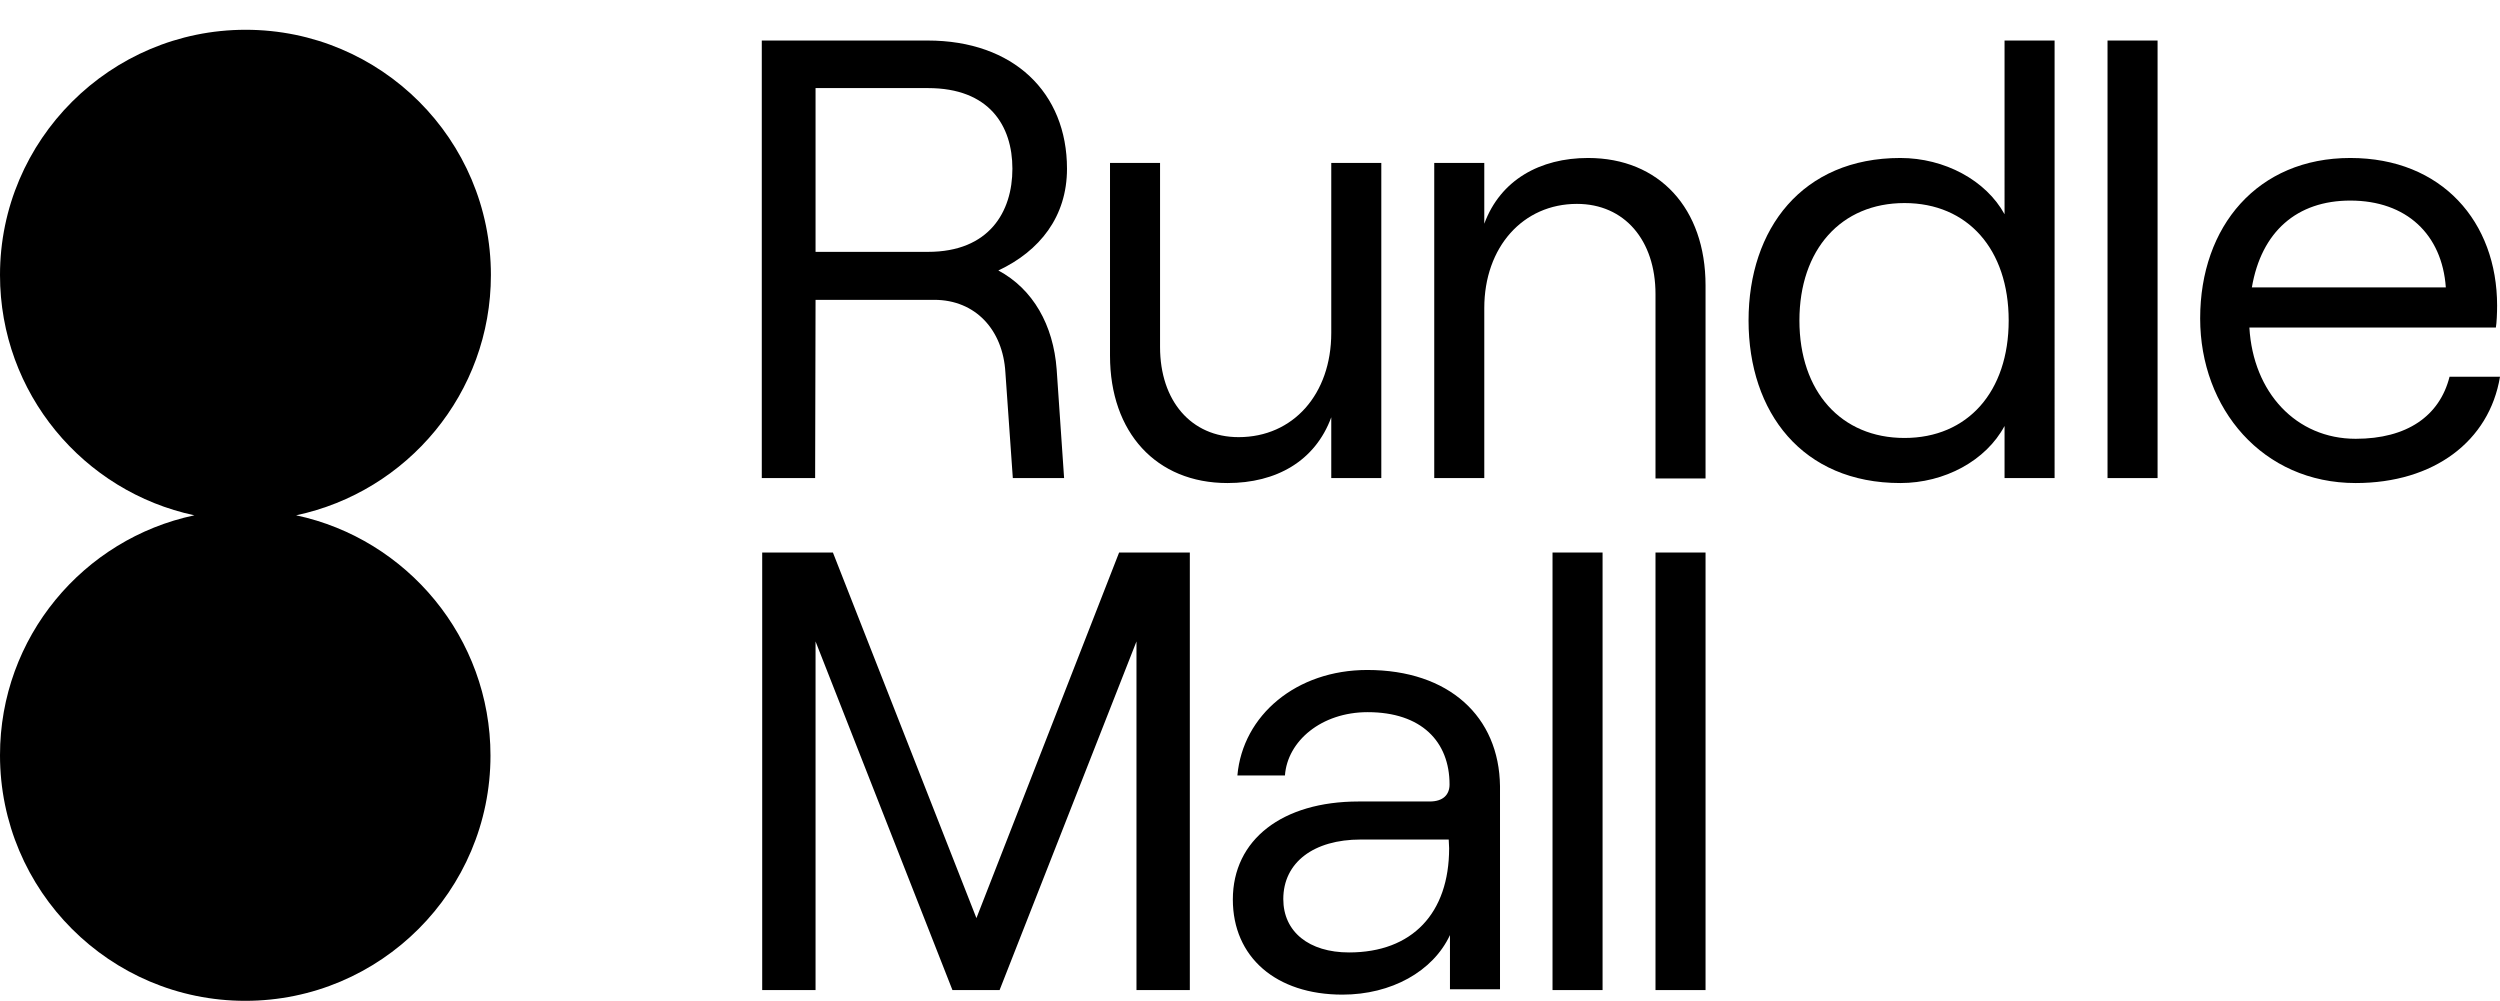
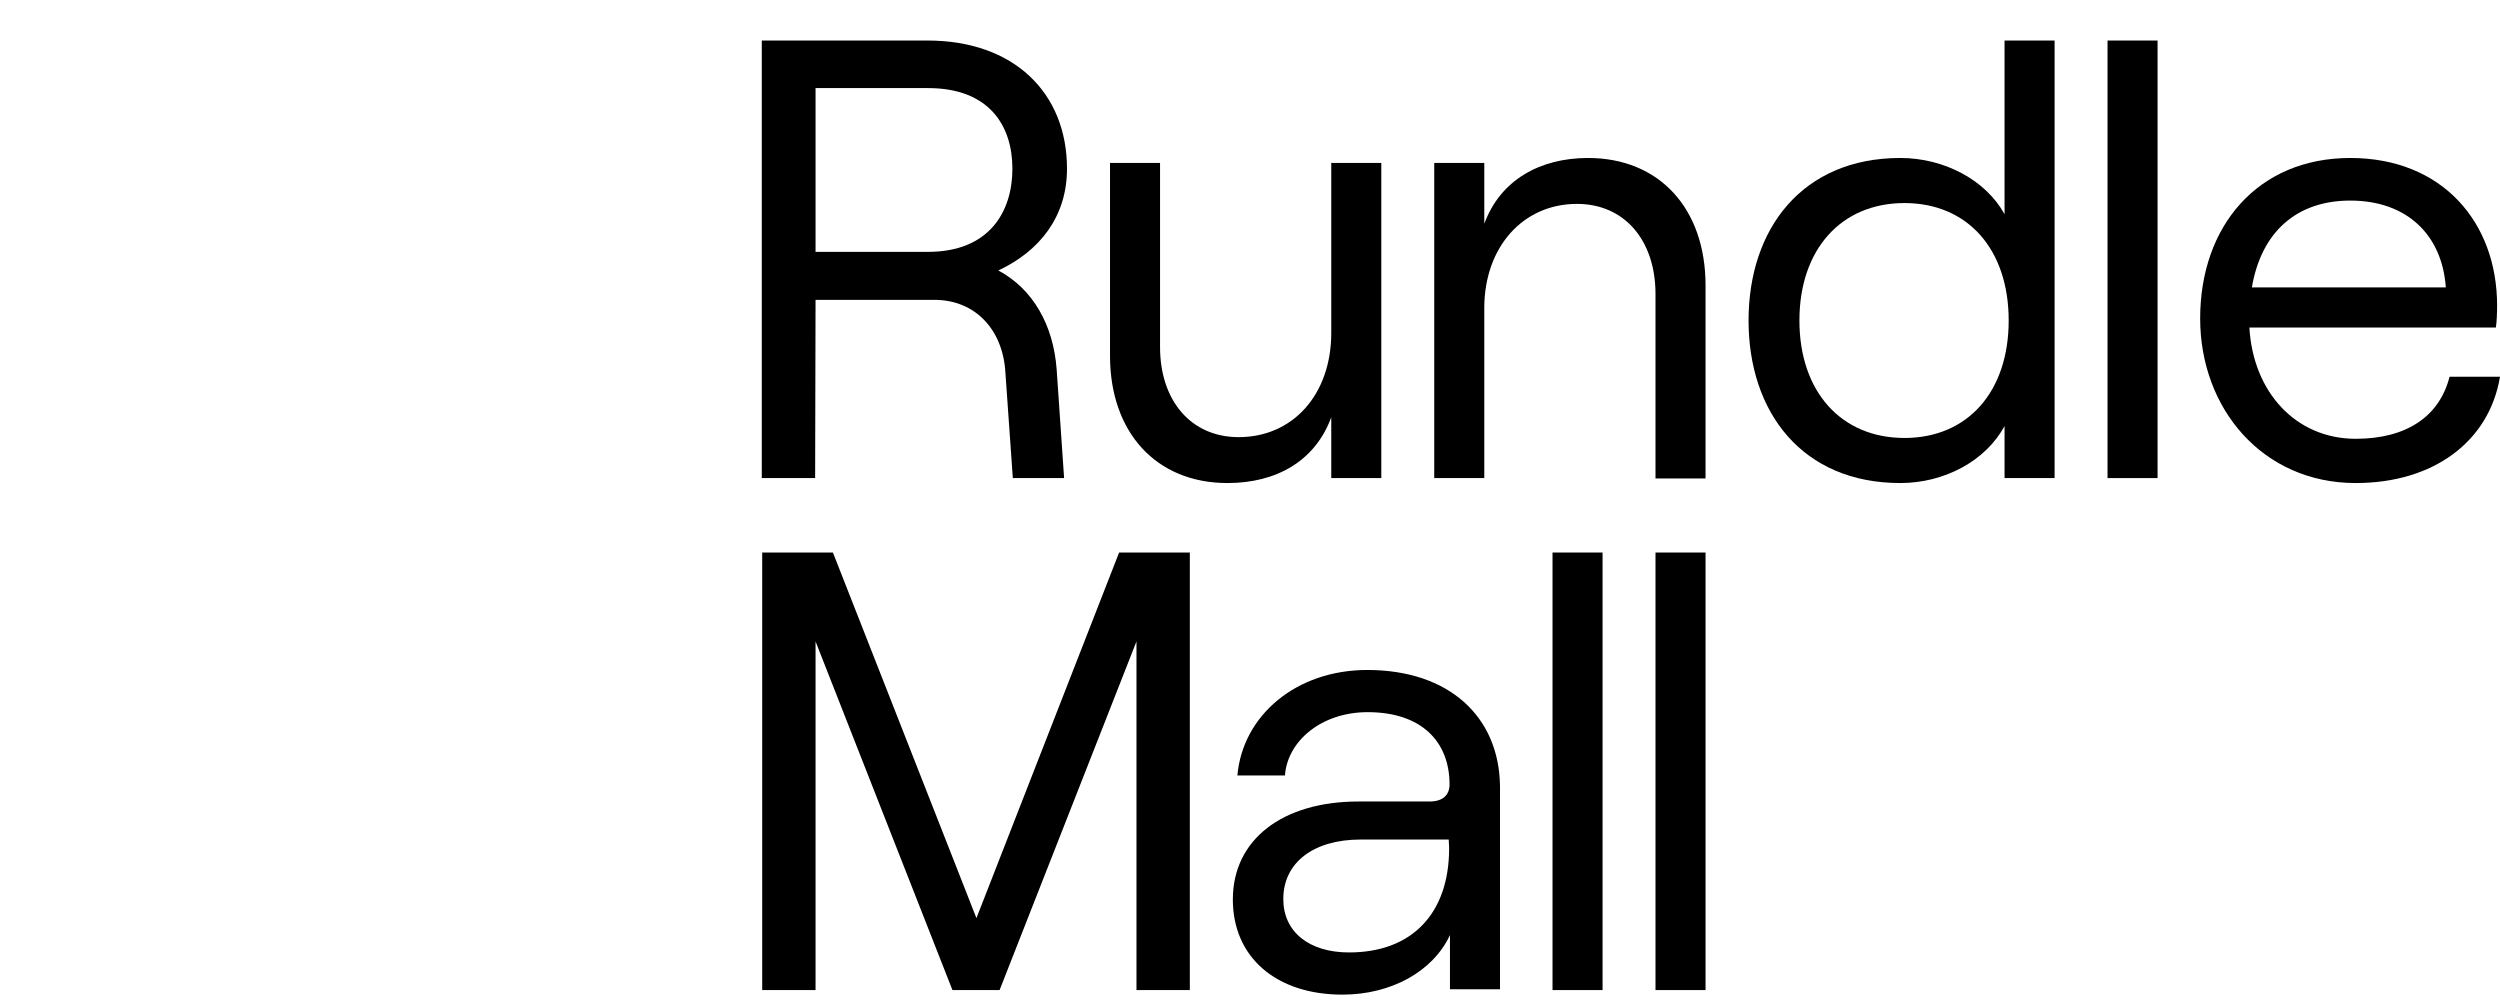
<svg xmlns="http://www.w3.org/2000/svg" version="1.1" id="Layer_1" x="0px" y="0px" viewBox="0 0 604.5 242" class="rundle-logo" xml:space="preserve">
  <path d="M197.2,72.5h28.7c10,0,16.6,7.3,17.2,17.5l1.8,25.6h12.4l-1.8-26.3c-0.8-10.7-5.7-19.4-14.1-23.9c10-4.7,16.6-13,16.6-24.6                                                         c0-18.4-12.9-31-33.7-31h-40.1v105.8h12.9L197.2,72.5L197.2,72.5z M197.2,21.3h27.2c14.8,0,20.4,9.1,20.4,19.5s-5.6,20.1-20.4,20.1                                                         h-27.2V21.3z" />
  <path d="M321.9,100.9v14.7H334V39.4h-12.1v41.1c0,14.8-9.2,25.2-22.4,25.2c-11.5,0-19-8.8-19-21.8V39.4h-12.1V86                                                         c0,18.6,11.2,30.8,28.4,30.8C308.6,116.8,318,111.5,321.9,100.9z" />
  <path d="M384,38.2c-11.6,0-21.2,5.3-25.1,15.9V39.4h-12.1v76.2h12.1V74.5c0-14.8,9.4-25.2,22.4-25.2c11.5,0,19,8.8,19,21.8v44.6                                                         h12.1V69C412.4,50.4,401.2,38.2,384,38.2z" />
  <path d="M484.7,51.8c-4.5-8.2-14.5-13.6-25.2-13.6c-23.7,0-36.7,17.1-36.7,39.3s13,39.3,36.7,39.3c10.7,0,20.7-5.4,25.2-13.8v12.6                                                         h12.1V9.8h-12.1V51.8z M460.5,105.9c-15.3,0-25.4-11.2-25.4-28.4s10.1-28.4,25.4-28.4c15.3,0,25.2,11.2,25.2,28.4                                                         C485.7,94.7,475.8,105.9,460.5,105.9z" />
  <rect x="509.6" y="9.8" width="12.1" height="105.8" />
  <polygon points="236.1,222 201.4,133.6 184.3,133.6 184.3,239.4 197.2,239.4 197.2,155.1 230.3,239.4 241.7,239.4 274.8,155.1                                                          274.8,239.4 287.7,239.4 287.7,133.6 270.6,133.6 " />
  <path d="M330.6,162c-17.1,0-30.1,10.9-31.4,25.5h11.5c0.6-8.3,8.8-15.3,20-15.3c13,0,19.8,7.1,19.8,17.5c0,2.4-1.5,4.1-4.8,4.1                                                         h-17.2c-18.4,0-30.4,9.2-30.4,23.7c0,13.9,10.4,23,26.5,23c11.8,0,21.9-5.6,26-14.4v13.1h12.1v-49.1                                                         C362.5,173.3,350.4,162,330.6,162z M350.4,205.1c0,15.7-8.9,25.2-24.2,25.2c-9.7,0-15.9-5-15.9-12.9c0-8.9,7.4-14.4,18.7-14.4h21.3                                                         L350.4,205.1L350.4,205.1z" />
  <rect x="375.4" y="133.6" width="12.1" height="105.8" />
  <rect x="400.3" y="133.6" width="12.1" height="105.8" />
  <path d="M592.3,91.1c-2.4,9.5-10.3,15-22.7,15c-14.4,0-24.8-11.2-25.7-26.9h59.6c0.2-1.1,0.3-3.6,0.3-5.3                                                         c0-20.2-13.3-35.7-35.5-35.7C545.9,38.2,532,54.7,532,77c0,21.8,15.1,39.8,37.6,39.8c18.9,0,32.3-10.1,34.9-25.7L592.3,91.1                                                         L592.3,91.1z M568.3,48.5c13.6,0,22.2,8.2,23.1,21h-46.9C546.8,56,555.4,48.5,568.3,48.5z" />
-   <path d="M118.7,66.5c0-32.8-26.6-59.3-59.3-59.3S0,33.8,0,66.5c0,28.6,20.2,52.4,47,58.1c-26.9,5.7-47,29.5-47,58                                                         C0,215.4,26.6,242,59.3,242s59.3-26.6,59.3-59.3c0-28.5-20.2-52.4-47-58.1C98.5,118.9,118.7,95.1,118.7,66.5z" />
</svg>